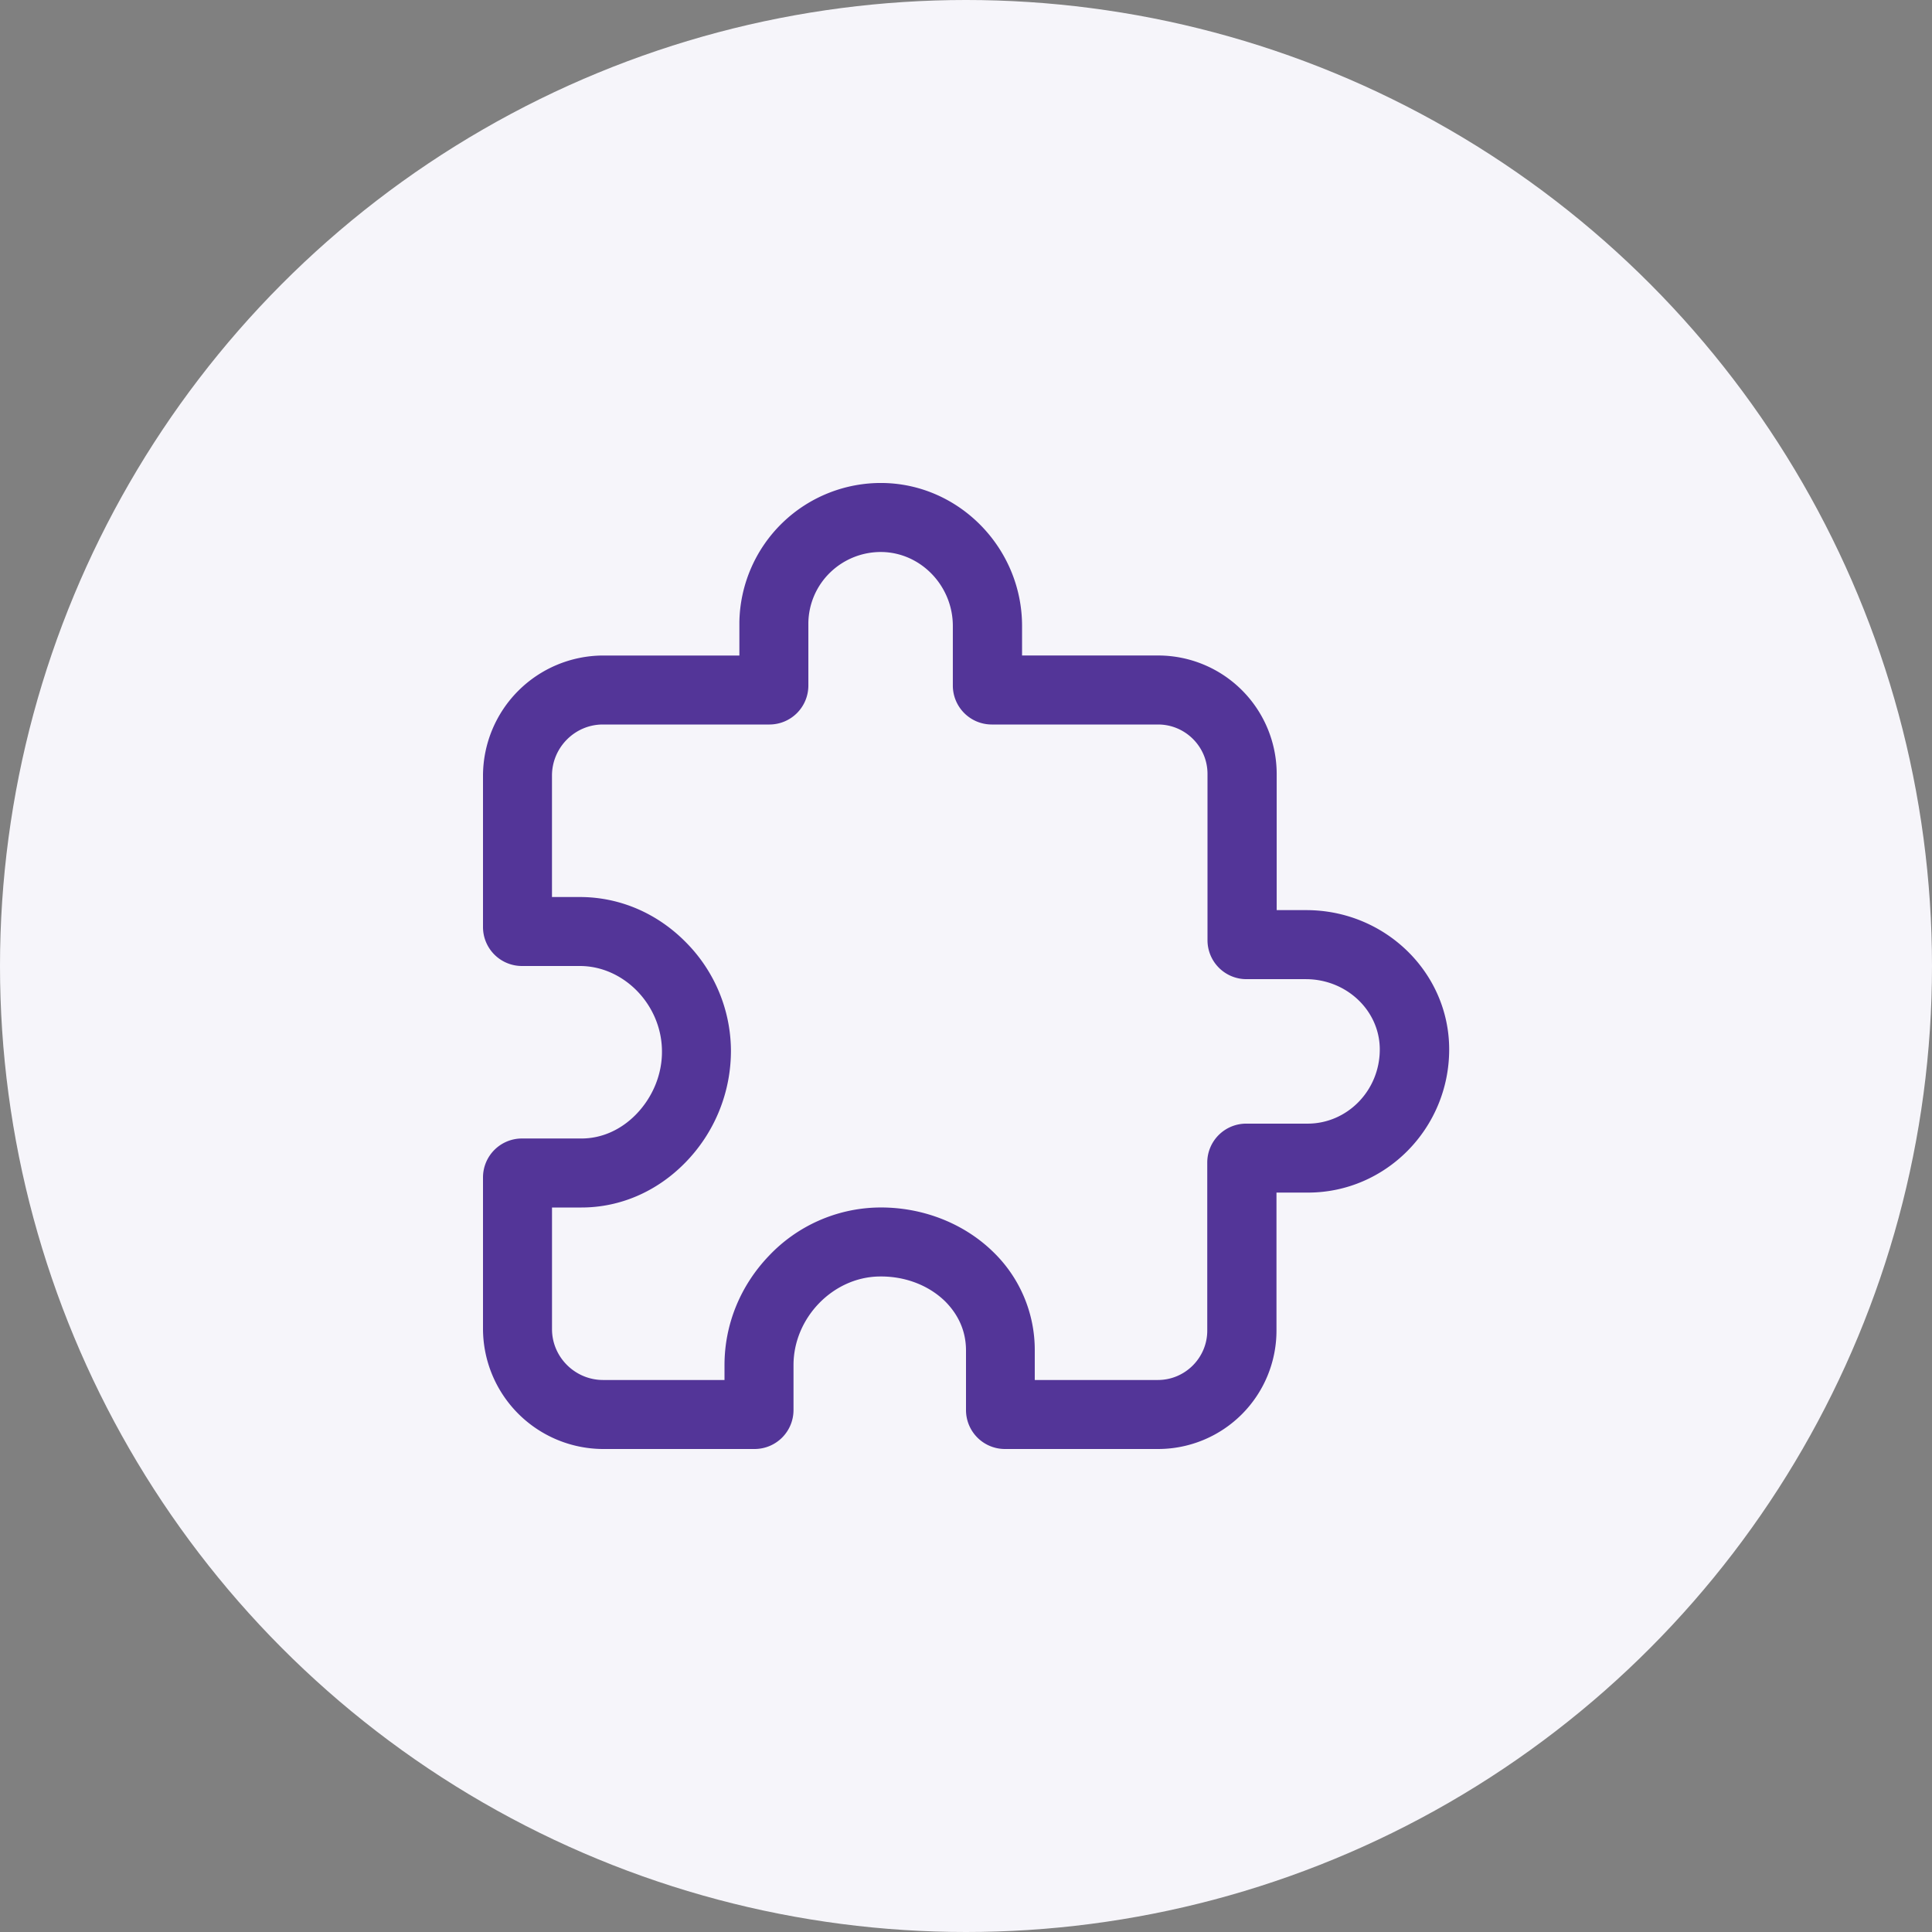
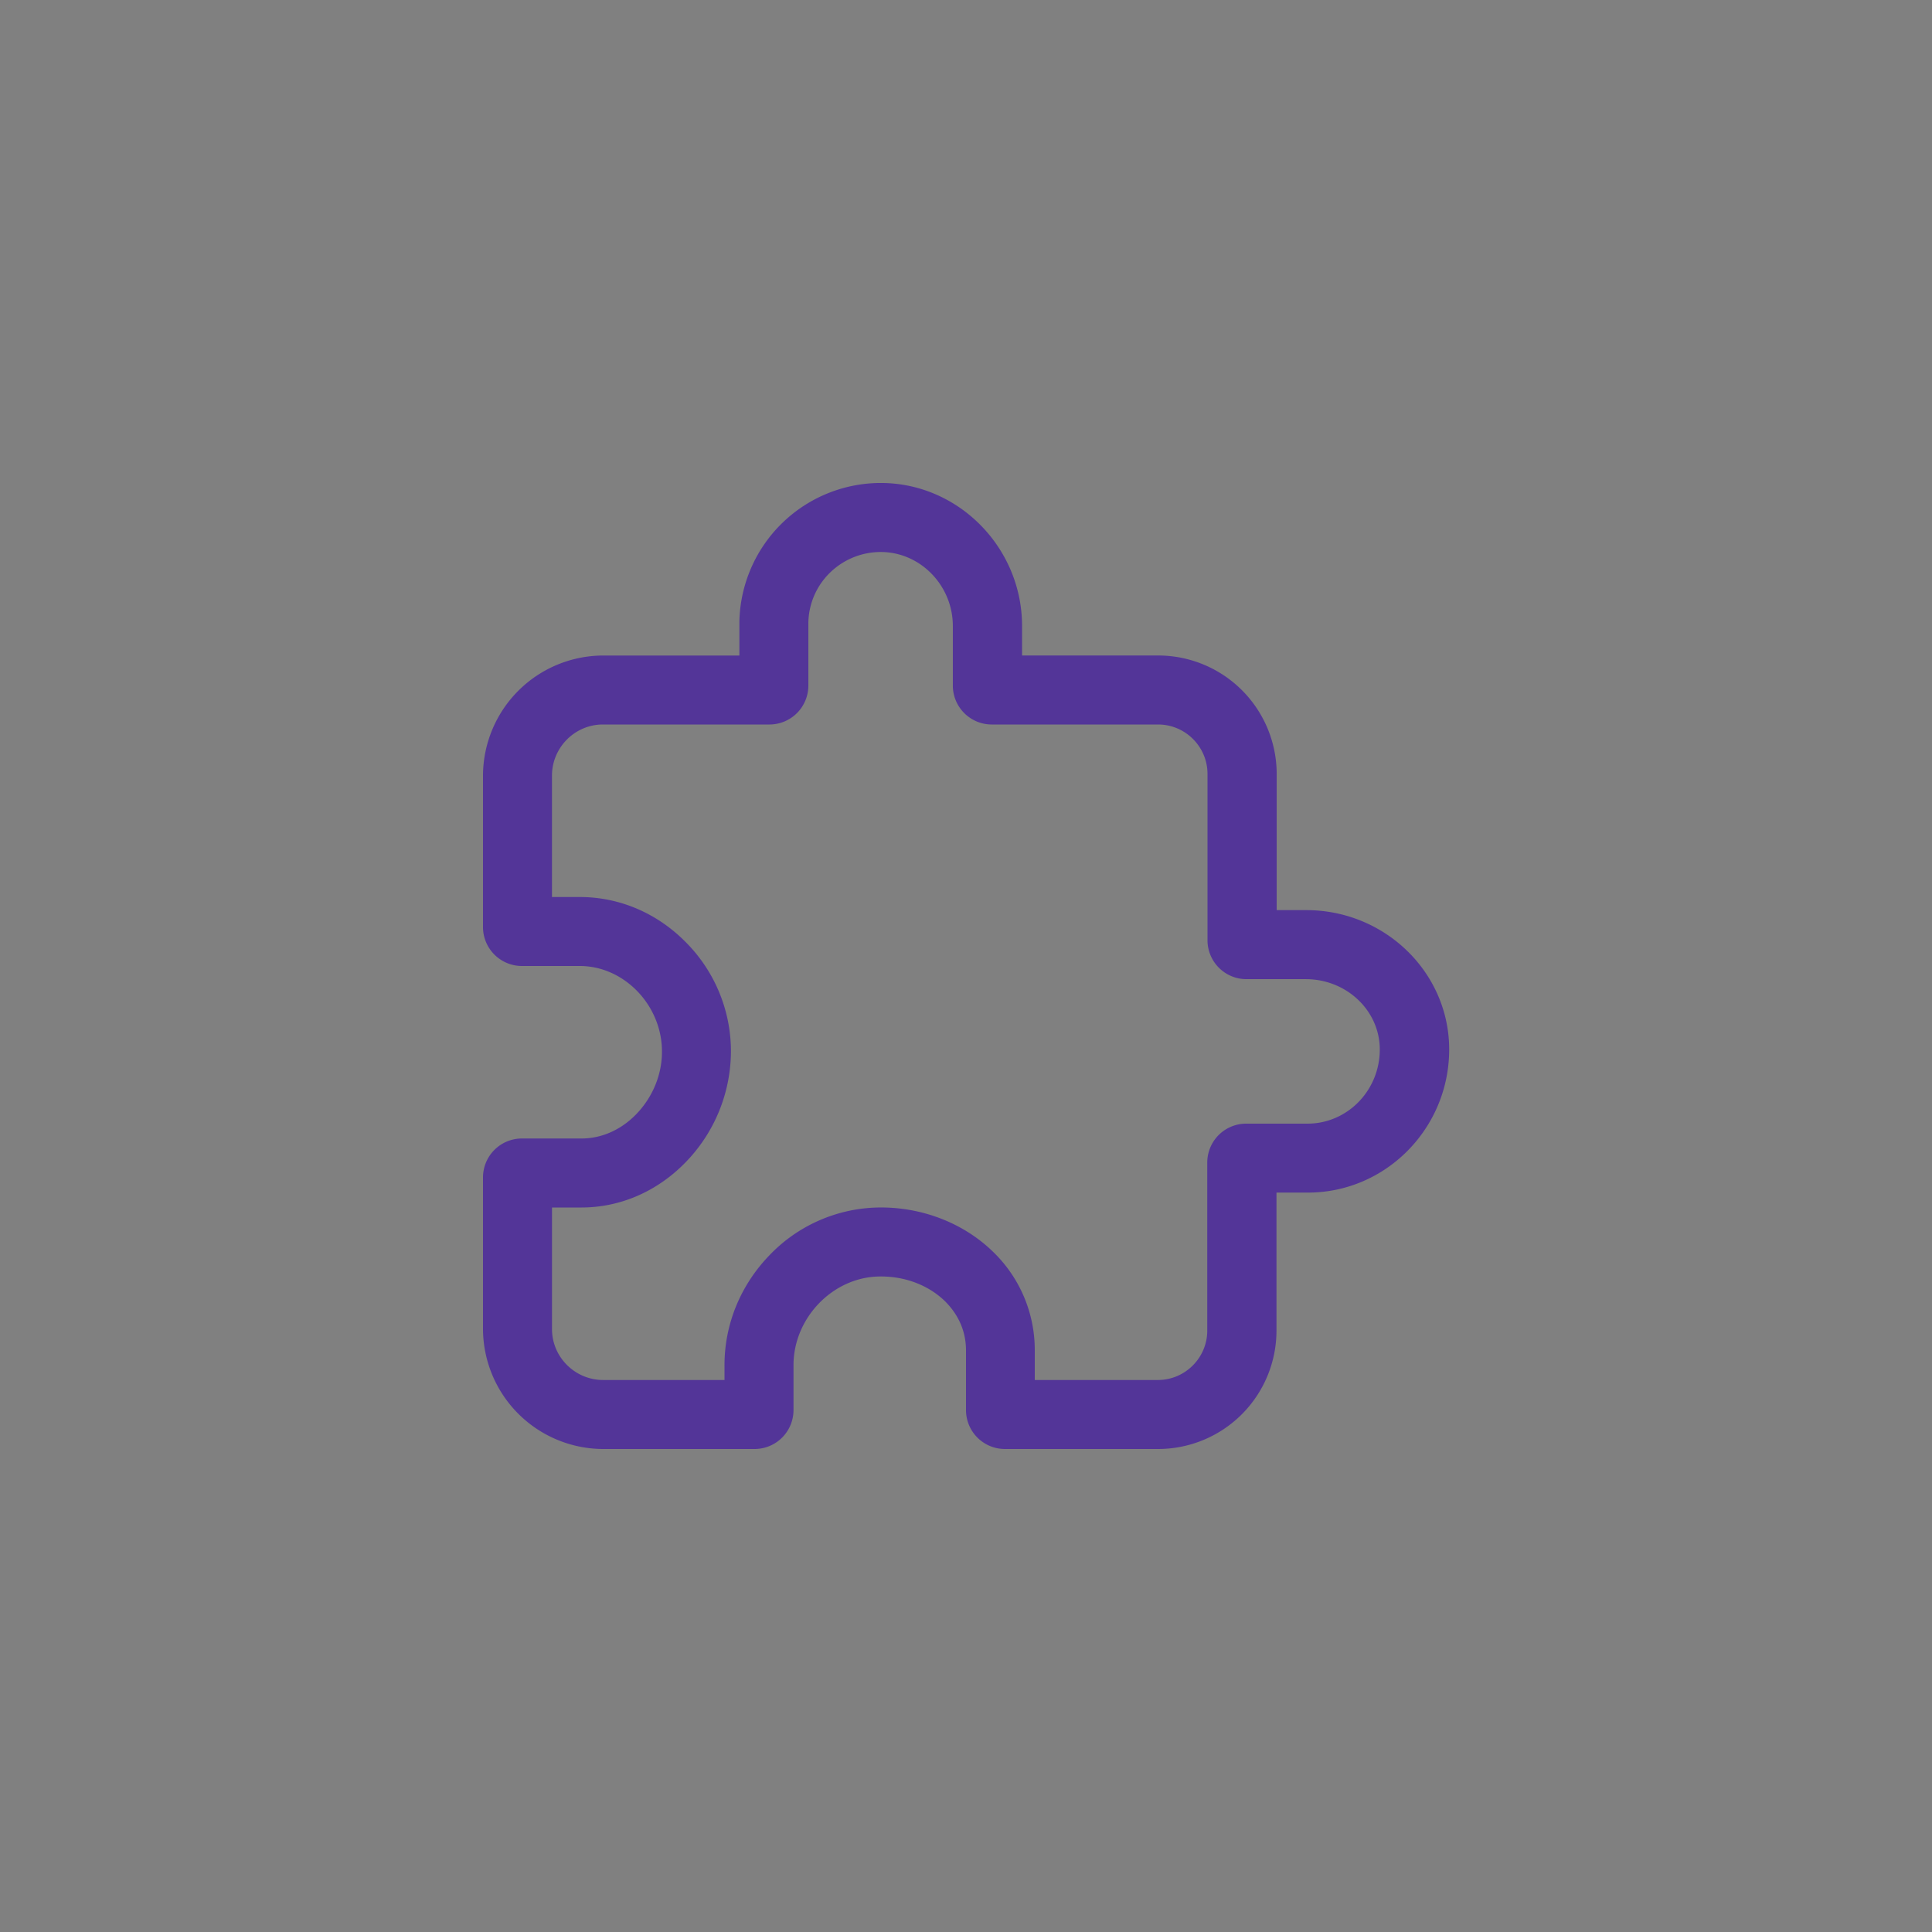
<svg xmlns="http://www.w3.org/2000/svg" width="64" height="64" viewBox="0 0 64 64">
  <rect x="0" y="0" width="64" height="64" fill="#808080" stroke="none" />
  <g fill="none" fill-rule="evenodd">
-     <circle fill="#F6F5FA" cx="32" cy="32" r="32" />
-     <path d="M16 16h32v32H16z" />
+     <path d="M16 16h32H16z" />
    <path d="M38.364 48h-5.079A1.29 1.29 0 0 1 32 46.714v-1.978c0-.786-.379-1.314-.693-1.629-.557-.543-1.357-.843-2.207-.821-1.522.036-2.814 1.378-2.814 2.935v1.493A1.29 1.29 0 0 1 25 48H19.97A3.99 3.99 0 0 1 16 44.029V39a1.29 1.29 0 0 1 1.286-1.286h1.978c.657 0 1.293-.278 1.793-.785.564-.572.886-1.35.871-2.136C21.907 33.28 20.664 32 19.208 32h-1.922A1.29 1.29 0 0 1 16 30.715v-5.029a3.99 3.99 0 0 1 3.971-3.971h4.522V20.6a4.688 4.688 0 0 1 4.764-4.6c2.536.043 4.6 2.171 4.6 4.735v.979h4.514a3.928 3.928 0 0 1 3.921 3.921v4.514h.979c2.614 0 4.735 2.072 4.735 4.615 0 2.614-2.1 4.742-4.678 4.742h-1.043v4.572A3.923 3.923 0 0 1 38.364 48zm-20.078-8v4.029c0 .928.764 1.685 1.692 1.685H24v-.493c0-1.342.521-2.628 1.471-3.62a5.114 5.114 0 0 1 3.572-1.6c1.457-.037 2.864.5 3.857 1.47a4.517 4.517 0 0 1 1.378 3.258v.985h4.079c.9 0 1.635-.735 1.635-1.635v-5.572a1.29 1.29 0 0 1 1.286-1.285h2.036c1.321 0 2.393-1.1 2.393-2.457 0-1.286-1.1-2.329-2.45-2.329h-1.972A1.29 1.29 0 0 1 40 31.15v-5.514c0-.9-.736-1.636-1.636-1.636H32.85a1.29 1.29 0 0 1-1.286-1.285v-1.979c0-1.328-1.057-2.428-2.35-2.45a2.409 2.409 0 0 0-1.707.672 2.372 2.372 0 0 0-.729 1.678v2.079A1.29 1.29 0 0 1 25.493 24H19.97c-.928 0-1.685.765-1.685 1.693v4.022h.921c1.321 0 2.571.535 3.529 1.514a5.124 5.124 0 0 1 1.478 3.528 5.291 5.291 0 0 1-1.528 3.772c-.936.95-2.15 1.471-3.422 1.471h-.978z" fill="#533598" fill-rule="nonzero" />
  </g>
</svg>